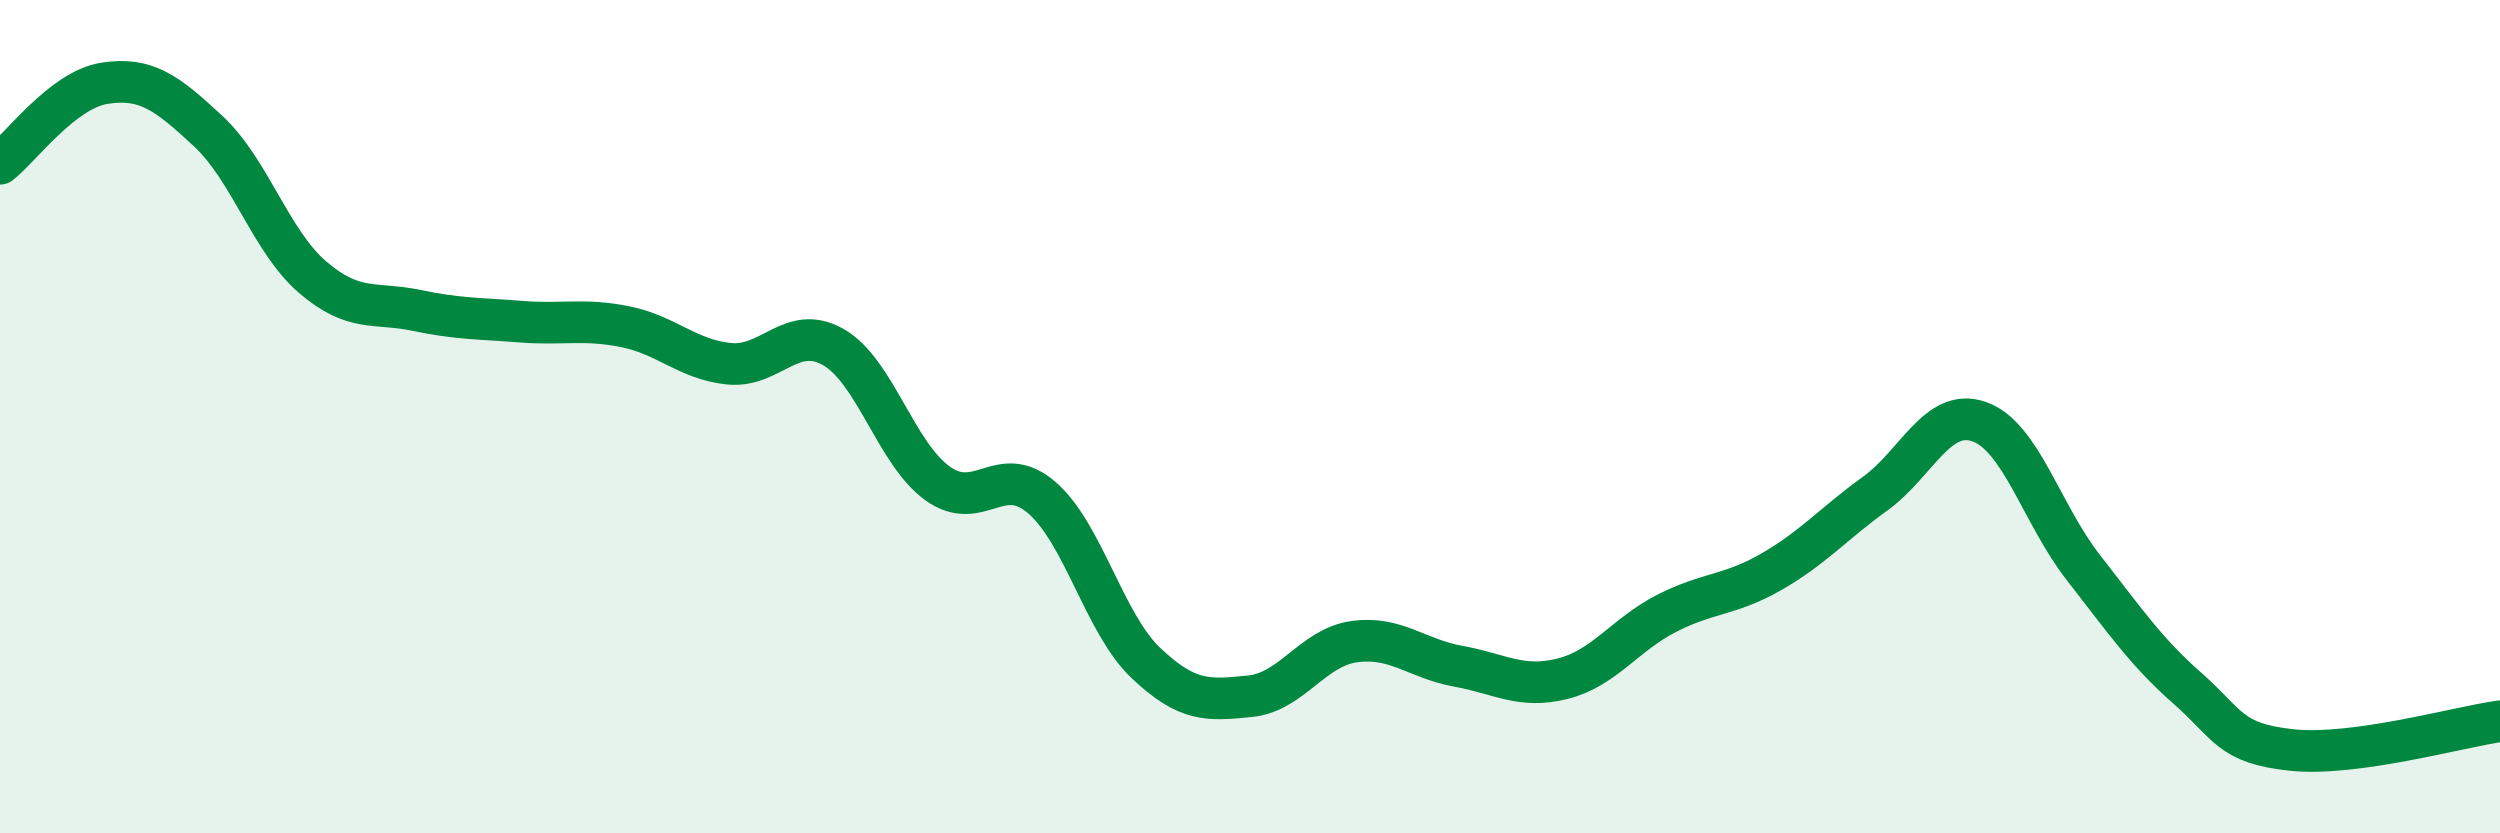
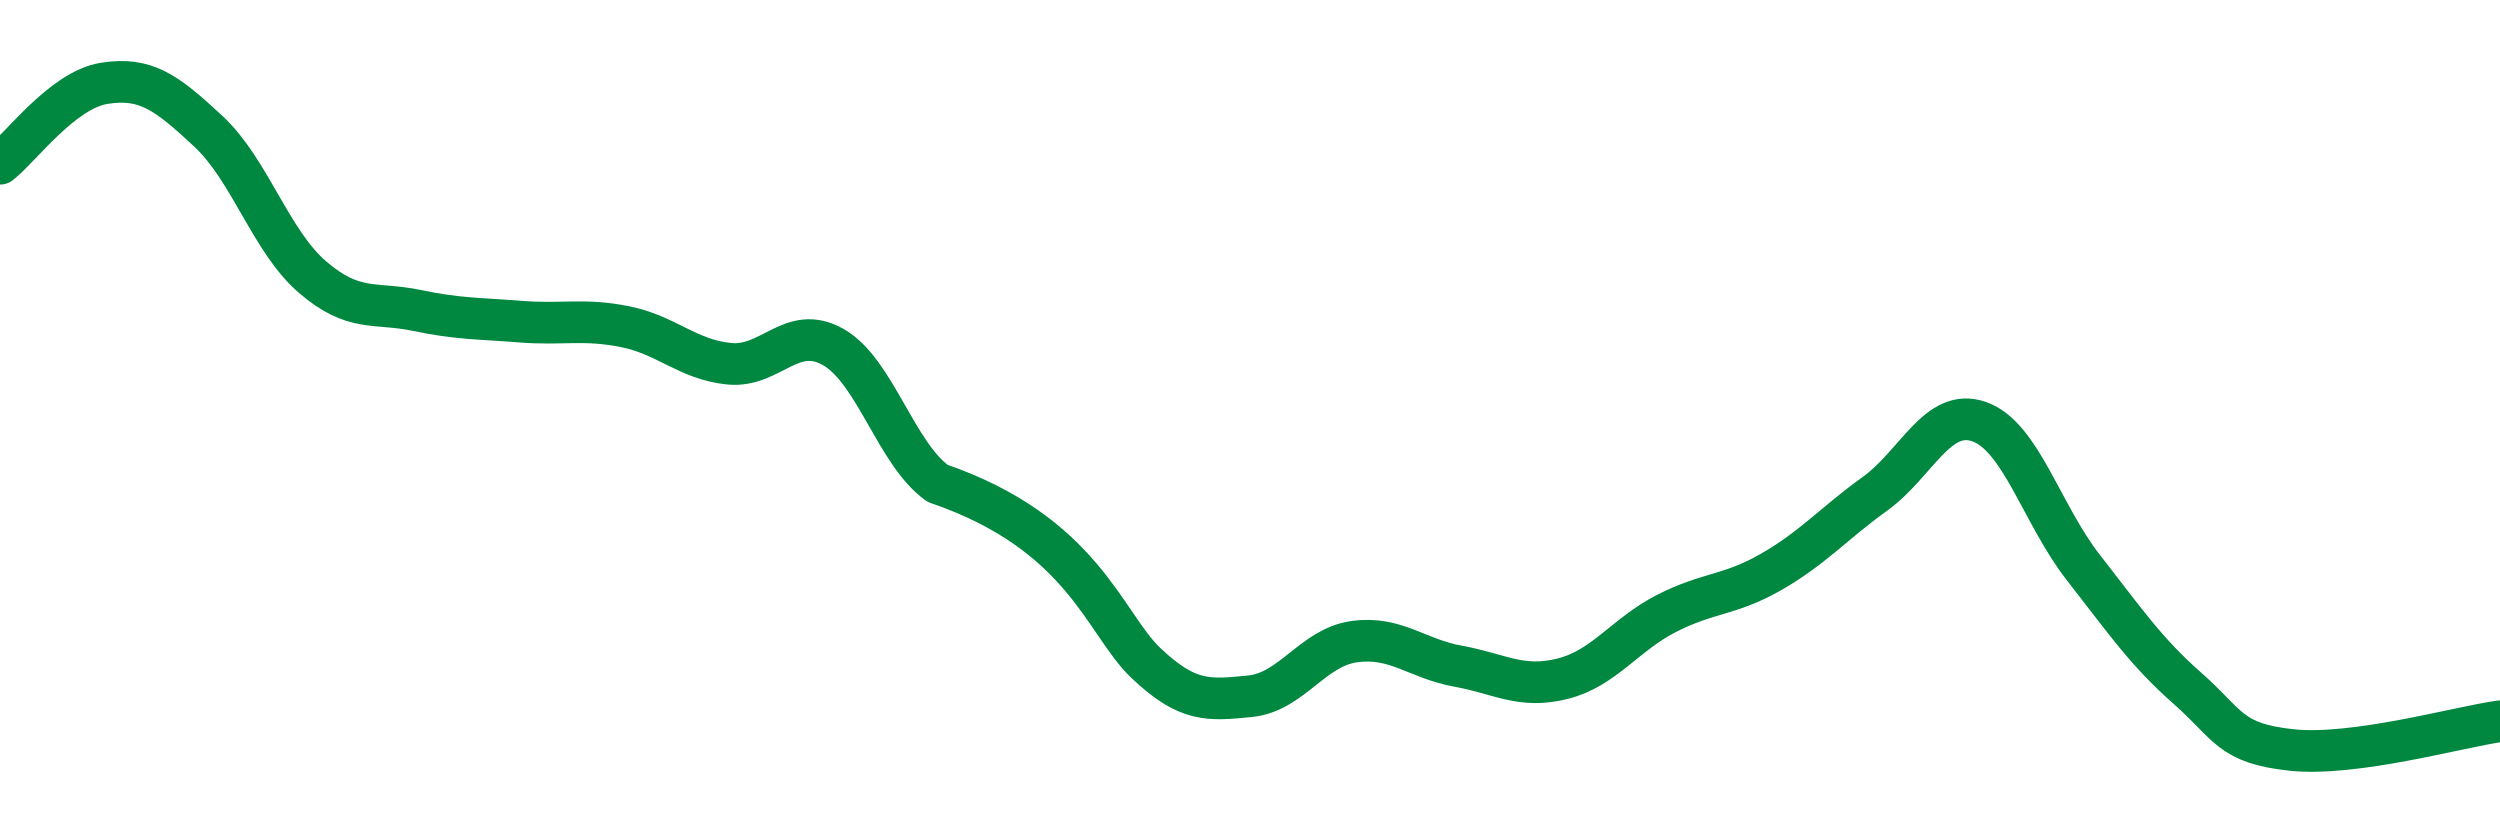
<svg xmlns="http://www.w3.org/2000/svg" width="60" height="20" viewBox="0 0 60 20">
-   <path d="M 0,3.93 C 0.5,3.54 1.5,2.16 2.5,2 C 3.5,1.84 4,2.22 5,3.15 C 6,4.08 6.5,5.79 7.5,6.65 C 8.5,7.51 9,7.24 10,7.45 C 11,7.66 11.5,7.64 12.5,7.72 C 13.5,7.8 14,7.64 15,7.84 C 16,8.04 16.5,8.63 17.5,8.73 C 18.5,8.83 19,7.76 20,8.33 C 21,8.9 21.5,10.88 22.5,11.6 C 23.5,12.32 24,11.08 25,11.94 C 26,12.8 26.5,14.96 27.5,15.91 C 28.5,16.86 29,16.81 30,16.71 C 31,16.61 31.5,15.54 32.5,15.4 C 33.5,15.26 34,15.81 35,15.99 C 36,16.17 36.5,16.54 37.5,16.29 C 38.5,16.04 39,15.23 40,14.72 C 41,14.21 41.5,14.3 42.5,13.73 C 43.5,13.16 44,12.57 45,11.85 C 46,11.13 46.5,9.77 47.5,10.12 C 48.5,10.47 49,12.34 50,13.62 C 51,14.9 51.5,15.64 52.5,16.52 C 53.5,17.4 53.5,17.84 55,18 C 56.5,18.16 59,17.45 60,17.31L60 20L0 20Z" fill="#008740" opacity="0.1" stroke-linecap="round" stroke-linejoin="round" />
-   <path d="M 0,3.93 C 0.5,3.54 1.5,2.16 2.5,2 C 3.5,1.84 4,2.22 5,3.15 C 6,4.08 6.5,5.79 7.5,6.65 C 8.5,7.51 9,7.24 10,7.45 C 11,7.66 11.5,7.64 12.5,7.72 C 13.5,7.8 14,7.64 15,7.84 C 16,8.04 16.5,8.63 17.5,8.73 C 18.5,8.83 19,7.76 20,8.33 C 21,8.9 21.5,10.88 22.5,11.6 C 23.5,12.32 24,11.08 25,11.94 C 26,12.8 26.5,14.96 27.5,15.91 C 28.5,16.86 29,16.81 30,16.71 C 31,16.61 31.5,15.54 32.5,15.4 C 33.5,15.26 34,15.81 35,15.99 C 36,16.17 36.5,16.54 37.5,16.29 C 38.5,16.04 39,15.23 40,14.72 C 41,14.21 41.5,14.3 42.5,13.73 C 43.5,13.16 44,12.57 45,11.85 C 46,11.13 46.5,9.77 47.5,10.12 C 48.5,10.47 49,12.34 50,13.62 C 51,14.9 51.5,15.64 52.5,16.52 C 53.5,17.4 53.5,17.84 55,18 C 56.5,18.16 59,17.45 60,17.31" stroke="#008740" stroke-width="1" fill="none" stroke-linecap="round" stroke-linejoin="round" />
+   <path d="M 0,3.93 C 0.5,3.54 1.5,2.16 2.5,2 C 3.5,1.84 4,2.22 5,3.15 C 6,4.08 6.5,5.79 7.5,6.65 C 8.5,7.51 9,7.24 10,7.45 C 11,7.66 11.5,7.64 12.5,7.72 C 13.5,7.8 14,7.64 15,7.84 C 16,8.04 16.5,8.63 17.5,8.73 C 18.5,8.83 19,7.76 20,8.33 C 21,8.9 21.5,10.88 22.5,11.6 C 26,12.8 26.5,14.96 27.5,15.91 C 28.5,16.86 29,16.81 30,16.71 C 31,16.61 31.5,15.54 32.5,15.4 C 33.5,15.26 34,15.81 35,15.99 C 36,16.17 36.5,16.54 37.5,16.29 C 38.5,16.04 39,15.23 40,14.72 C 41,14.21 41.5,14.3 42.5,13.73 C 43.5,13.16 44,12.57 45,11.85 C 46,11.13 46.5,9.77 47.5,10.12 C 48.5,10.47 49,12.34 50,13.62 C 51,14.9 51.5,15.64 52.5,16.52 C 53.5,17.4 53.5,17.84 55,18 C 56.5,18.16 59,17.45 60,17.31" stroke="#008740" stroke-width="1" fill="none" stroke-linecap="round" stroke-linejoin="round" />
</svg>